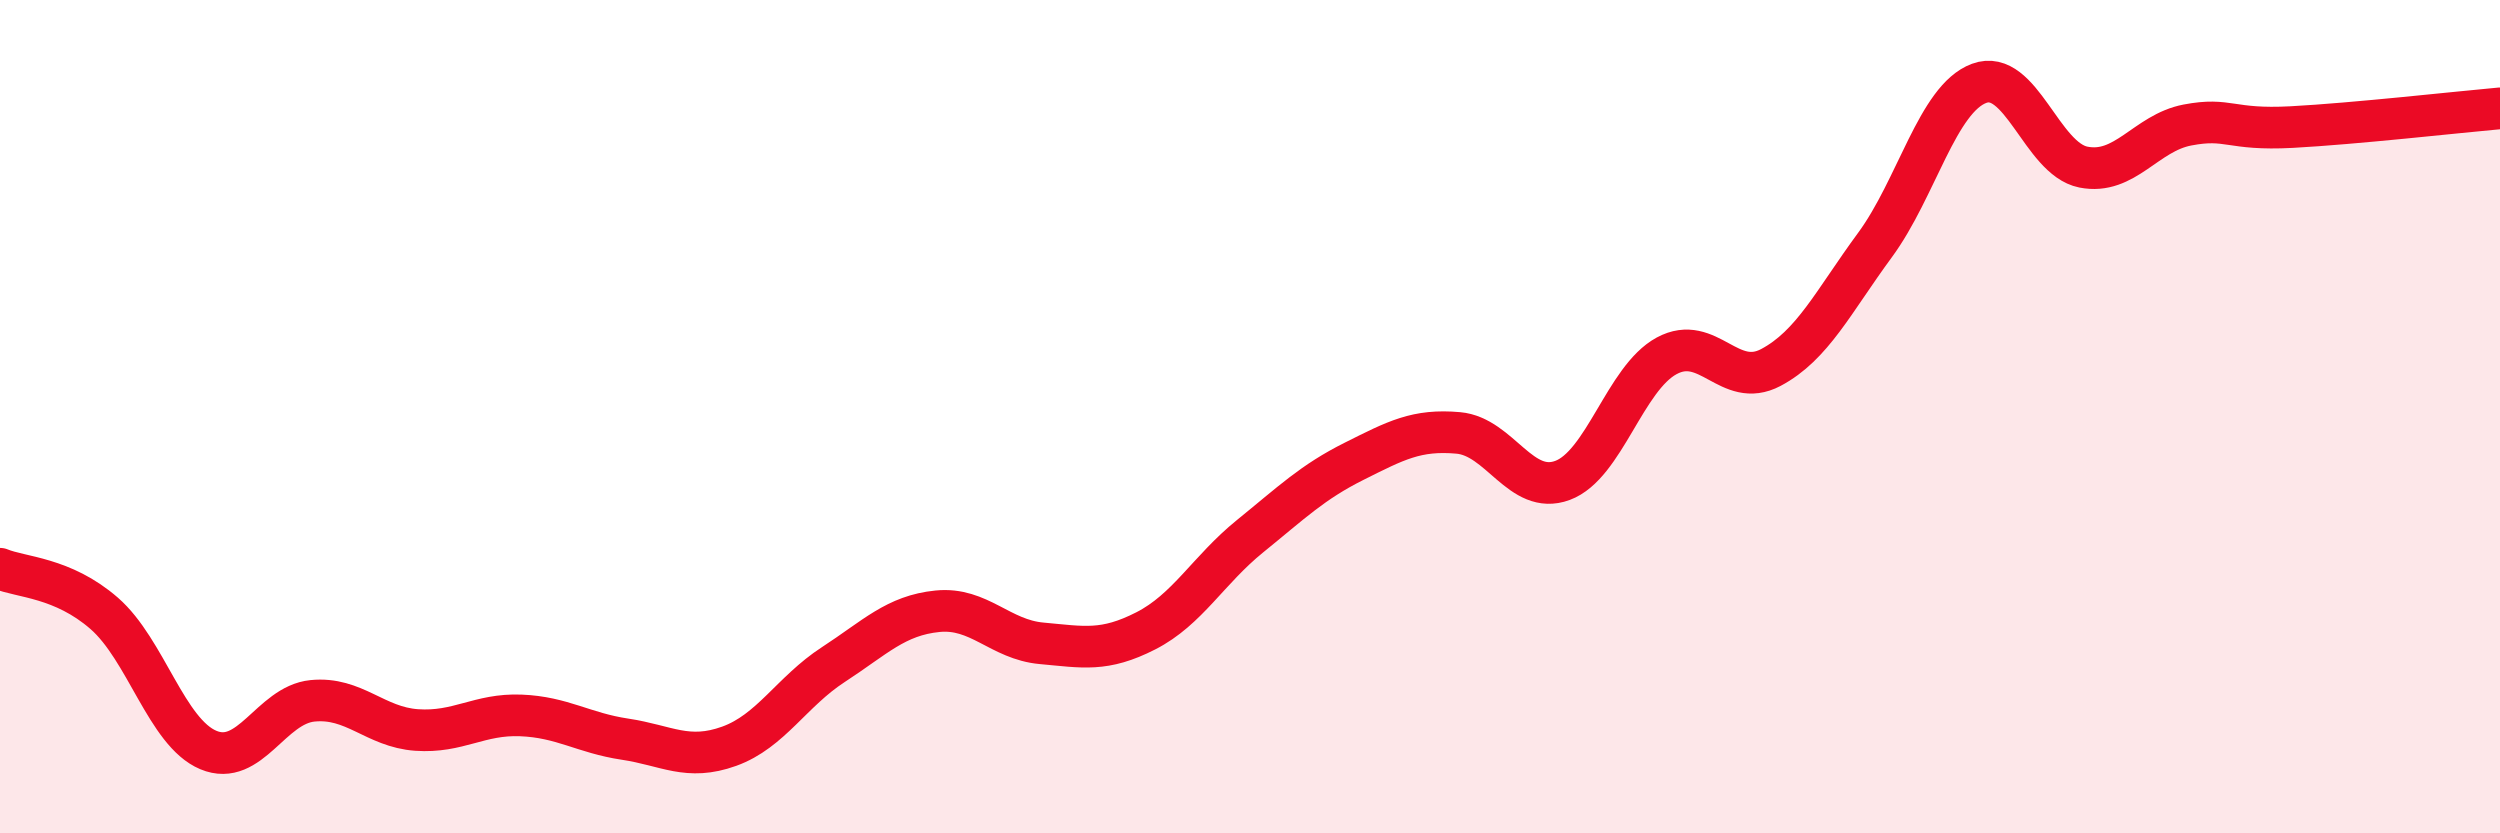
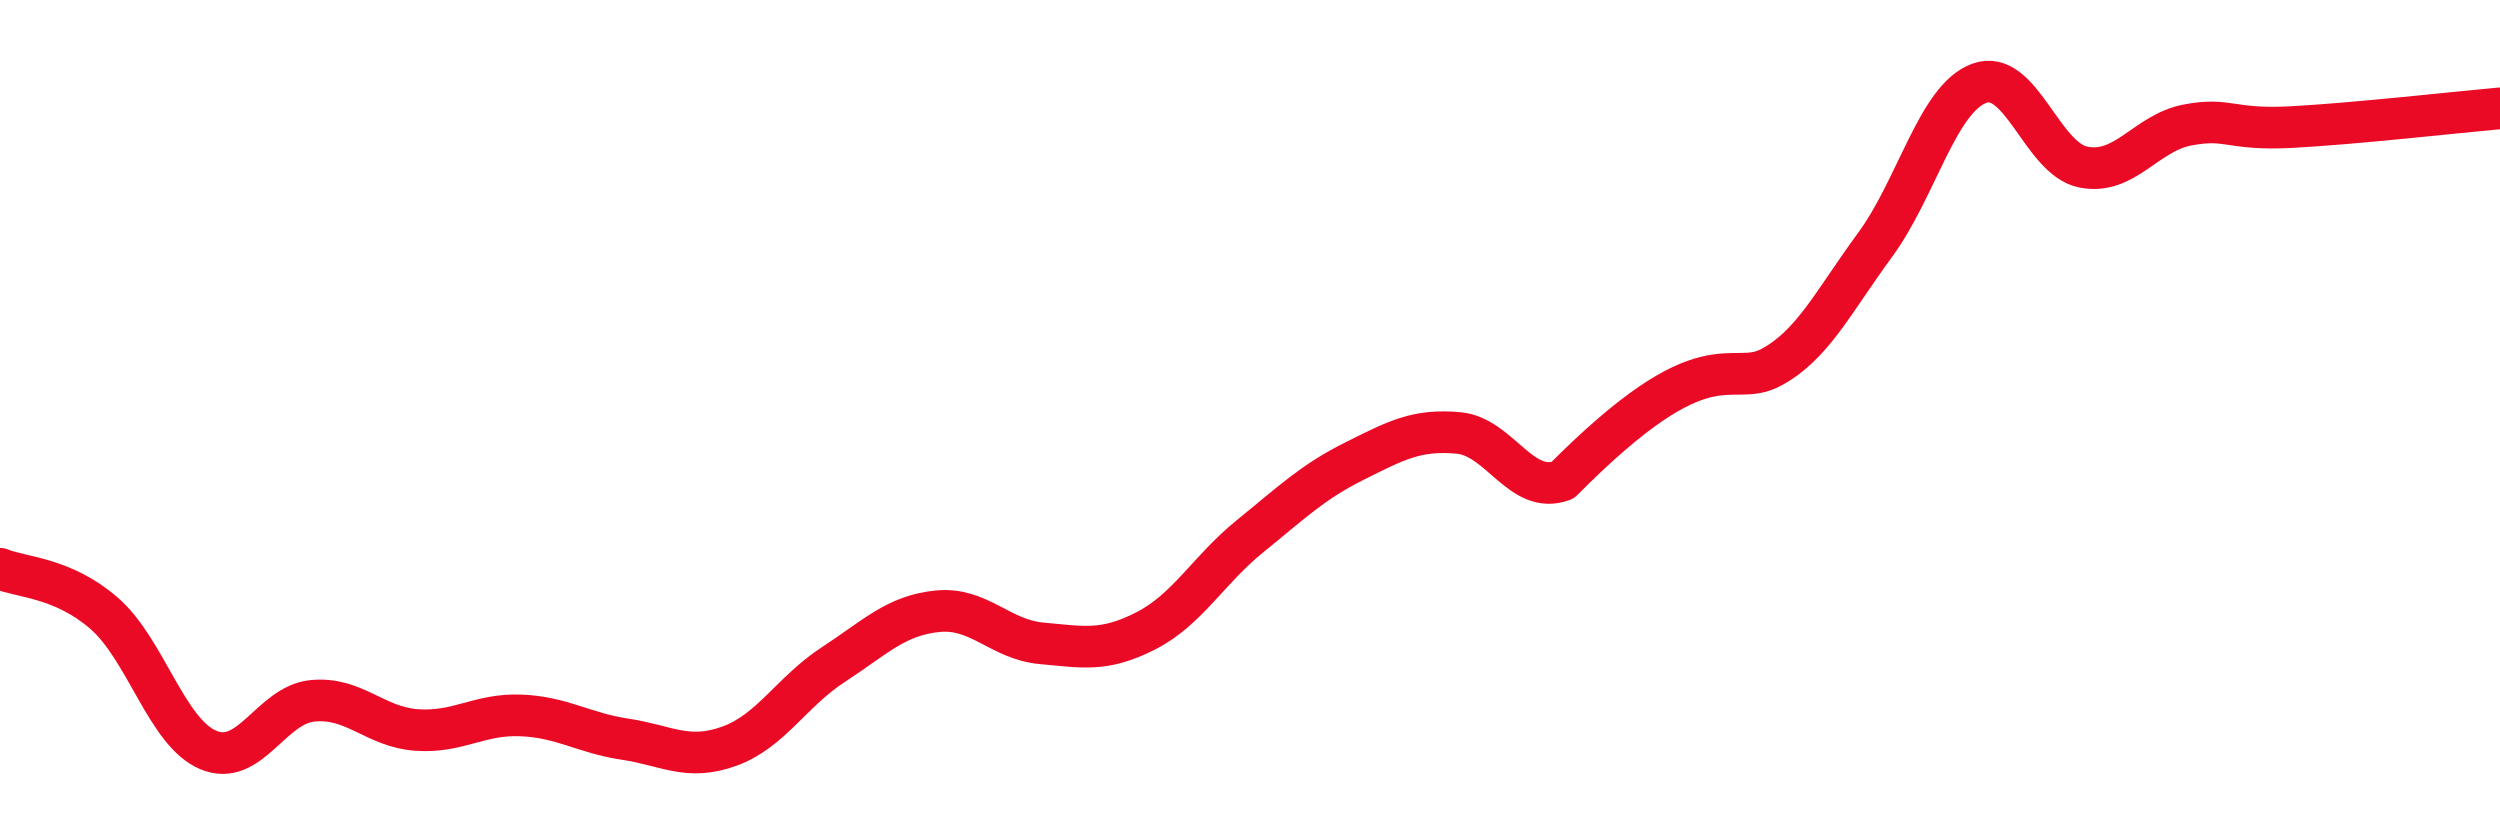
<svg xmlns="http://www.w3.org/2000/svg" width="60" height="20" viewBox="0 0 60 20">
-   <path d="M 0,13.65 C 0.5,13.86 1.5,13.85 2.5,14.72 C 3.5,15.59 4,17.58 5,18 C 6,18.42 6.5,16.92 7.5,16.82 C 8.5,16.72 9,17.45 10,17.52 C 11,17.59 11.5,17.13 12.5,17.17 C 13.5,17.21 14,17.59 15,17.74 C 16,17.89 16.5,18.27 17.5,17.91 C 18.5,17.55 19,16.6 20,15.95 C 21,15.3 21.5,14.77 22.5,14.67 C 23.5,14.57 24,15.35 25,15.44 C 26,15.53 26.5,15.65 27.5,15.14 C 28.5,14.63 29,13.68 30,12.87 C 31,12.06 31.5,11.57 32.5,11.07 C 33.5,10.57 34,10.3 35,10.39 C 36,10.48 36.5,11.9 37.5,11.53 C 38.5,11.16 39,9.08 40,8.54 C 41,8 41.5,9.35 42.5,8.82 C 43.5,8.29 44,7.24 45,5.88 C 46,4.52 46.5,2.37 47.5,2 C 48.5,1.63 49,3.81 50,4.01 C 51,4.21 51.5,3.19 52.5,3 C 53.5,2.81 53.5,3.13 55,3.05 C 56.5,2.97 59,2.69 60,2.6L60 20L0 20Z" fill="#EB0A25" opacity="0.1" stroke-linecap="round" stroke-linejoin="round" />
-   <path d="M 0,13.65 C 0.5,13.86 1.5,13.85 2.5,14.72 C 3.5,15.59 4,17.58 5,18 C 6,18.42 6.5,16.92 7.5,16.82 C 8.5,16.72 9,17.45 10,17.52 C 11,17.59 11.5,17.13 12.5,17.17 C 13.5,17.21 14,17.59 15,17.74 C 16,17.89 16.5,18.27 17.5,17.91 C 18.5,17.55 19,16.6 20,15.95 C 21,15.3 21.5,14.77 22.5,14.67 C 23.5,14.57 24,15.35 25,15.44 C 26,15.53 26.5,15.65 27.5,15.14 C 28.5,14.63 29,13.68 30,12.87 C 31,12.06 31.5,11.57 32.5,11.07 C 33.5,10.57 34,10.3 35,10.39 C 36,10.48 36.5,11.9 37.5,11.53 C 38.5,11.16 39,9.08 40,8.54 C 41,8 41.5,9.35 42.5,8.82 C 43.5,8.29 44,7.24 45,5.88 C 46,4.52 46.5,2.37 47.5,2 C 48.5,1.63 49,3.81 50,4.01 C 51,4.21 51.5,3.19 52.5,3 C 53.5,2.81 53.5,3.13 55,3.05 C 56.5,2.97 59,2.69 60,2.6" stroke="#EB0A25" stroke-width="1" fill="none" stroke-linecap="round" stroke-linejoin="round" />
+   <path d="M 0,13.65 C 0.5,13.86 1.5,13.85 2.5,14.72 C 3.5,15.59 4,17.58 5,18 C 6,18.42 6.5,16.92 7.5,16.82 C 8.5,16.72 9,17.45 10,17.52 C 11,17.59 11.5,17.13 12.5,17.17 C 13.5,17.21 14,17.59 15,17.74 C 16,17.89 16.5,18.27 17.5,17.91 C 18.5,17.55 19,16.6 20,15.95 C 21,15.3 21.5,14.77 22.5,14.67 C 23.5,14.57 24,15.35 25,15.44 C 26,15.53 26.5,15.65 27.5,15.14 C 28.5,14.63 29,13.68 30,12.87 C 31,12.06 31.5,11.57 32.5,11.07 C 33.5,10.57 34,10.3 35,10.39 C 36,10.48 36.5,11.9 37.5,11.53 C 41,8 41.5,9.35 42.5,8.82 C 43.5,8.29 44,7.24 45,5.88 C 46,4.52 46.5,2.37 47.5,2 C 48.5,1.63 49,3.81 50,4.01 C 51,4.21 51.5,3.19 52.5,3 C 53.5,2.81 53.5,3.13 55,3.05 C 56.5,2.97 59,2.69 60,2.6" stroke="#EB0A25" stroke-width="1" fill="none" stroke-linecap="round" stroke-linejoin="round" />
</svg>